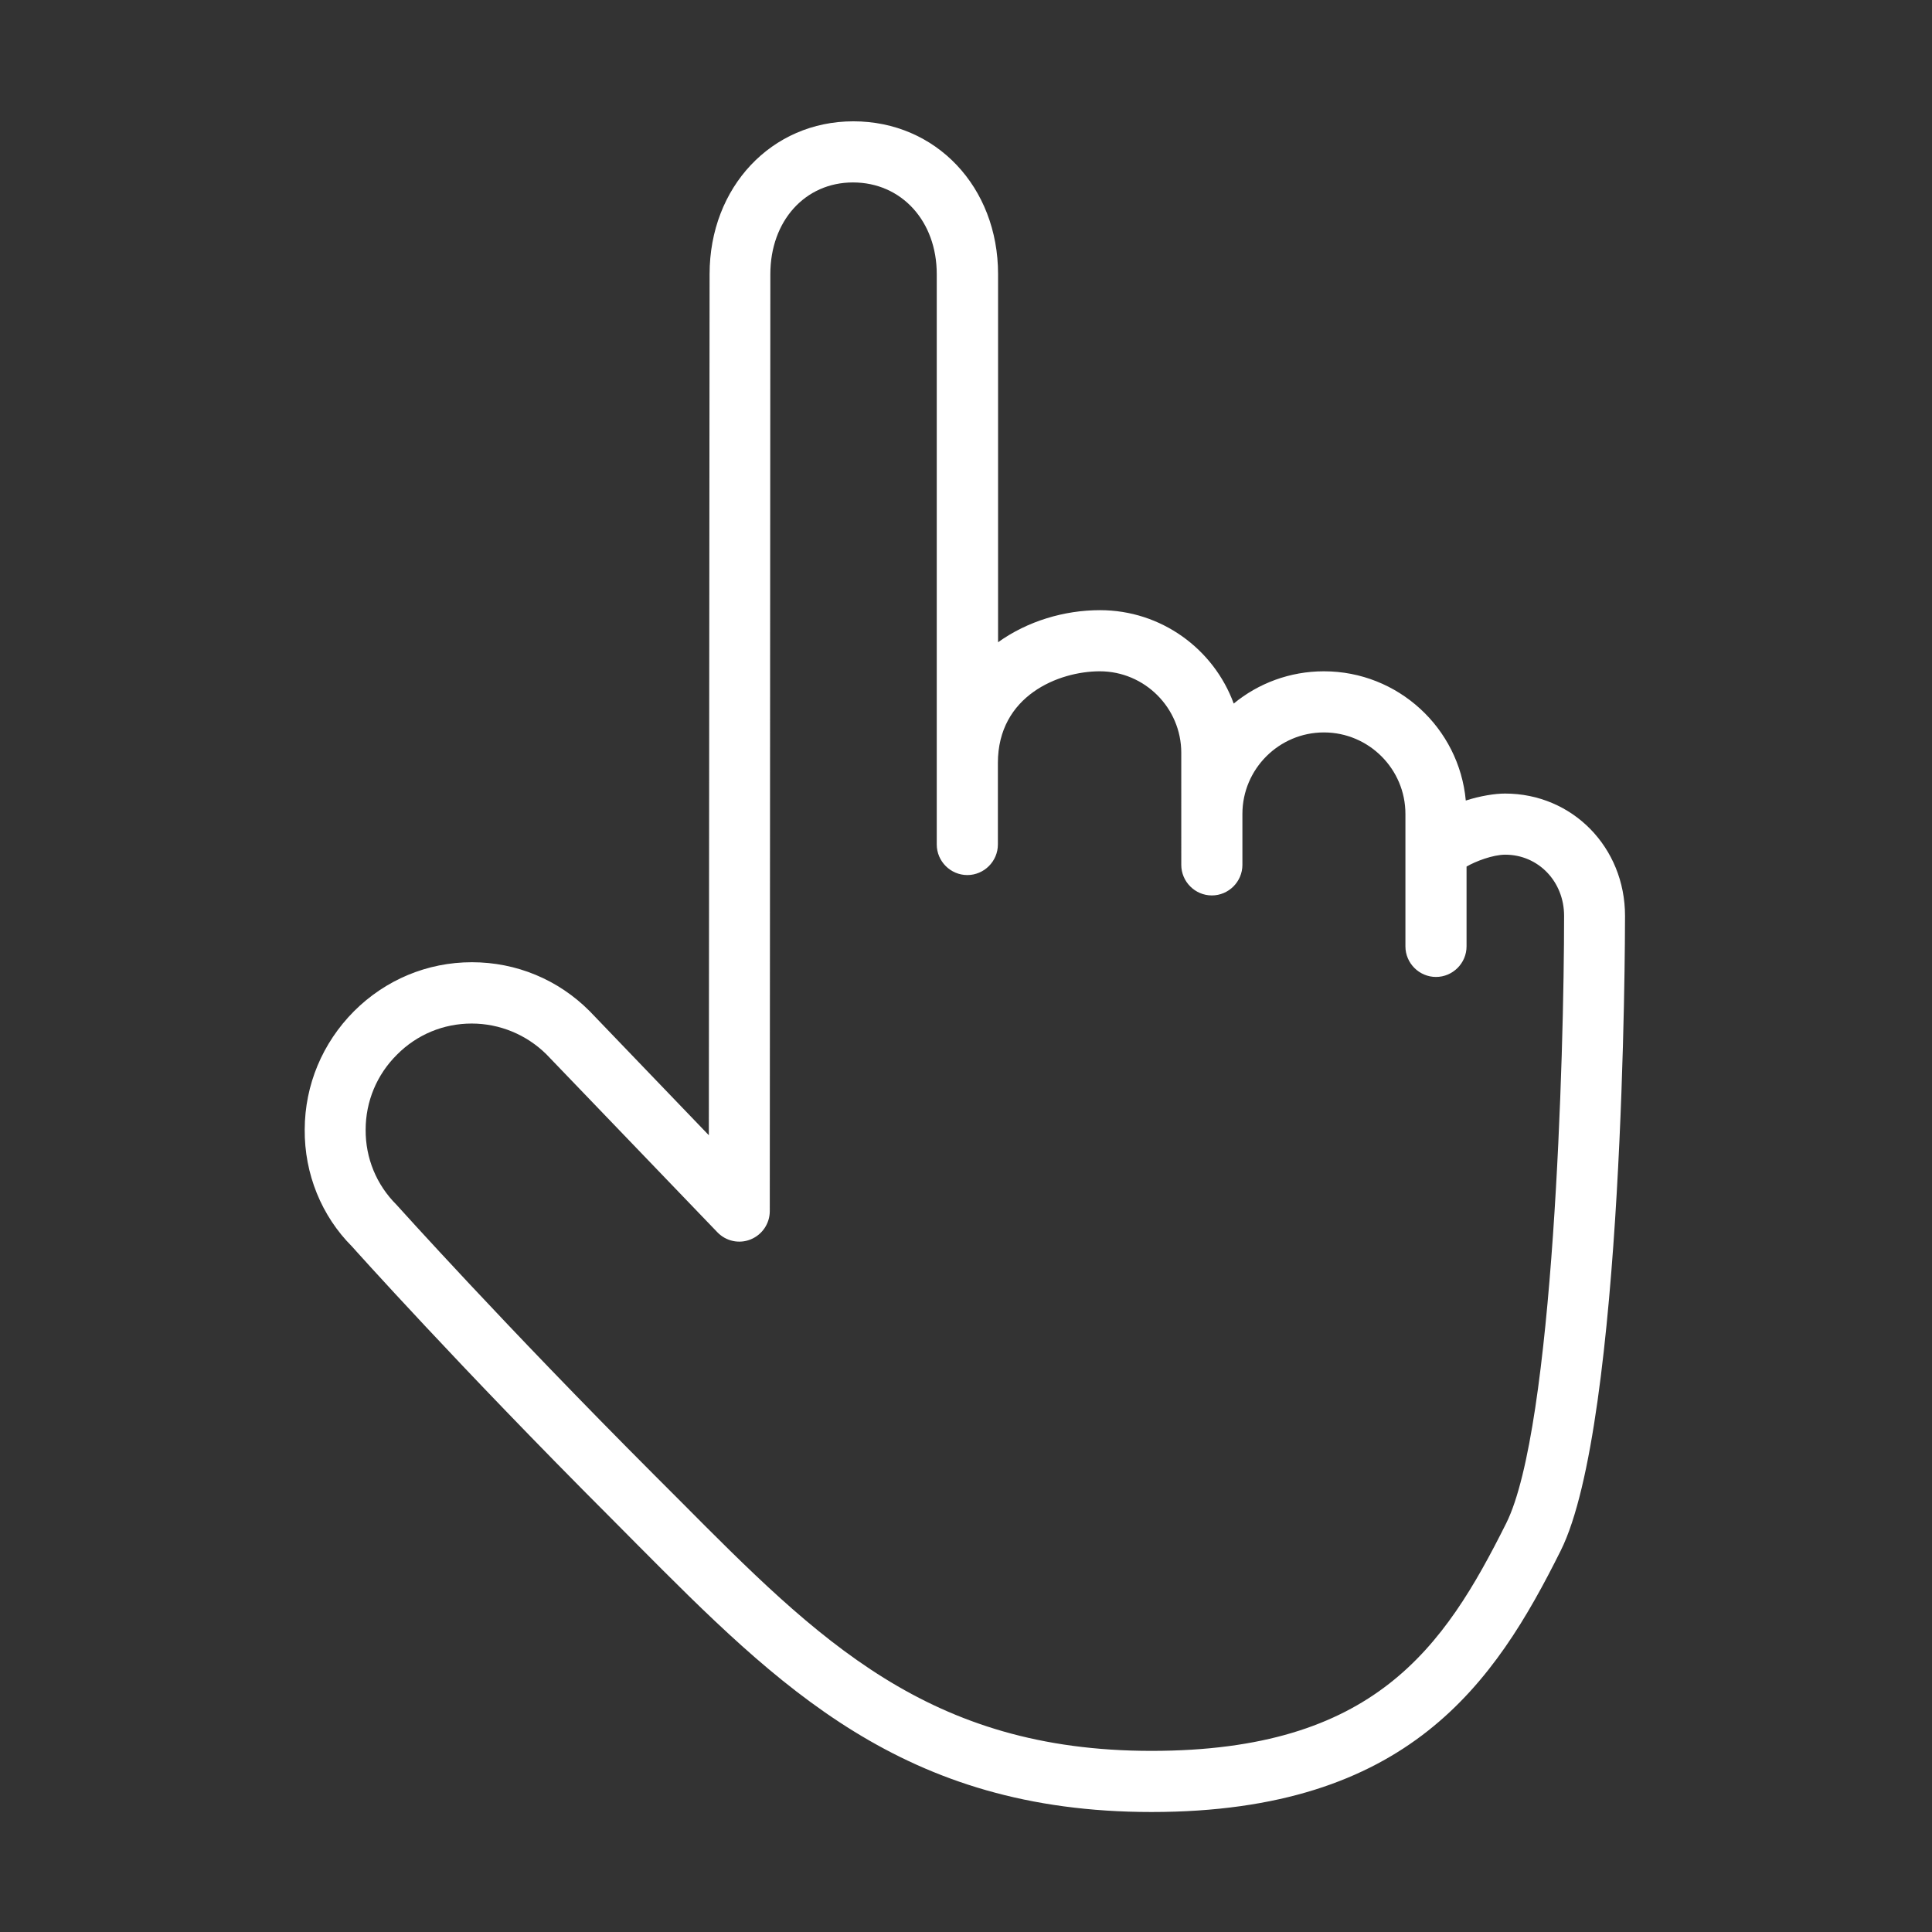
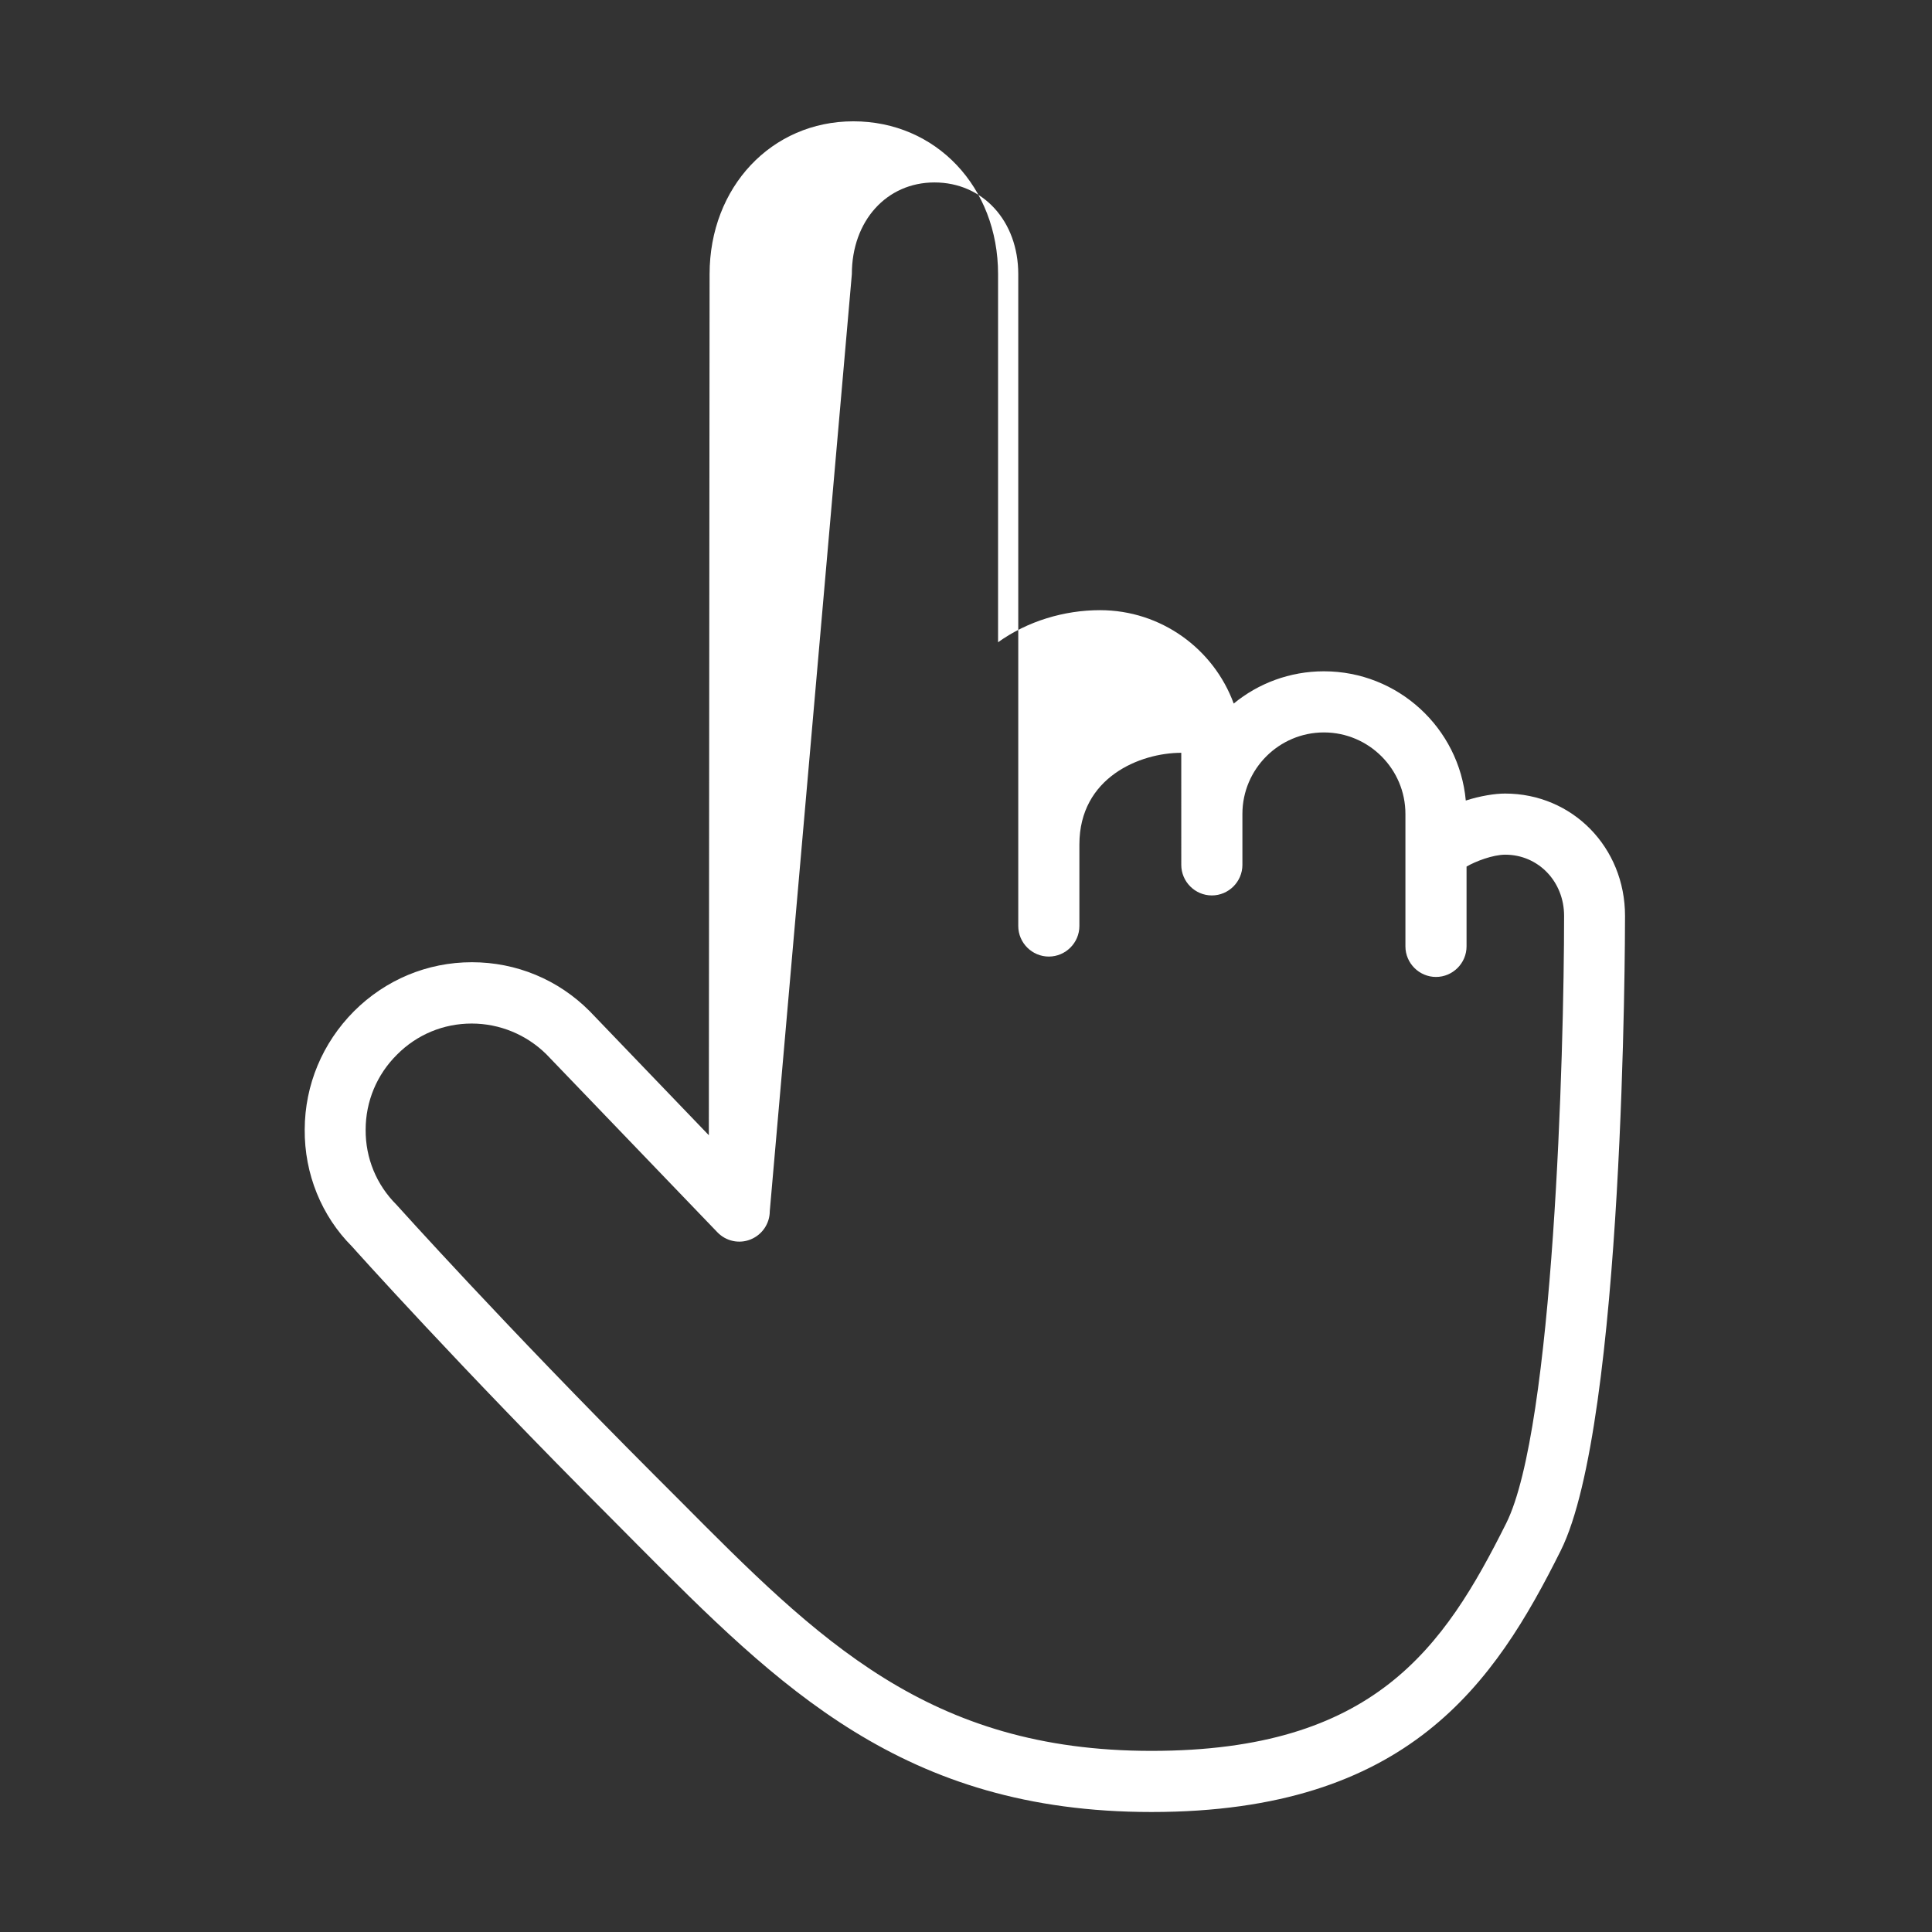
<svg xmlns="http://www.w3.org/2000/svg" version="1.1" id="Layer_1" x="0px" y="0px" viewBox="0 0 1024 1024" style="enable-background:new 0 0 1024 1024;" xml:space="preserve">
  <rect x="0" y="0" width="1024" height="1024" fill="#333333" stroke="none" />
  <style type="text/css">
	.st0{fill:white;}
</style>
  <g>
-     <path class="st0" d="M610.3,960.4c-131.6,0-197.3-66.1-273.4-142.6l-13.2-13.3c-80.3-80.3-136.6-143.2-137.1-143.8   c-16.1-16.1-25.3-38.4-25.1-62.1c0.1-23.6,9.4-45.8,26.1-62.6c16.7-16.7,38.9-26,62.5-26s45.8,9.2,62.5,26l63.1,65.7l0.4-456.4   c0-46.1,32.8-81,76.2-81c43.8,0,76.7,34.8,76.7,81v195.1c15.6-11.2,35.1-17,54-17c32.5,0,60.3,20.6,70.9,49.5   c13-10.7,29.7-17.1,47.8-17.1c39.3,0,71.7,30.1,75.2,68.5c7.8-2.5,15.5-3.7,20.8-3.7c35.7,0,63.6,28.5,63.6,64.8   c0,11-0.4,269.1-34.1,336.5C792.2,892,746.6,960.4,610.3,960.4z M250,542.5c-14.9,0-29,5.8-39.6,16.5   c-10.7,10.6-16.6,24.8-16.6,39.8c-0.1,15,5.7,29.1,16.3,39.7c1.2,1.3,56.9,63.4,136.5,143.1l13.3,13.3   C433.8,869.3,492.1,928,610.3,928c118.1,0,155-54.6,188-120.6c25.2-50.3,30.7-249.5,30.7-322c0-18.2-13.7-32.4-31.2-32.4   c-6.5,0-15.7,3.5-20.5,6.3v42.3c0,8.9-7.3,16.2-16.2,16.2c-8.9,0-16.2-7.3-16.2-16.2v-70.2c0-23.8-19.4-43.2-43.2-43.2   c-23.8,0-43.2,19.4-43.2,43.2v27c0,8.9-7.3,16.2-16.2,16.2s-16.2-7.3-16.2-16.2V399c0-23.8-19.4-43.2-43.2-43.2   c-21.7,0-54,12.9-54,48.6v43.2c0,8.9-7.3,16.2-16.2,16.2c-8.9,0-16.2-7.3-16.2-16.2V145.3c0-28.1-18.7-48.6-44.4-48.6   c-25.4,0-43.8,20.4-43.8,48.6L408,641.9c0,6.6-4,12.5-10.1,15c-6.1,2.5-13.1,1-17.7-3.8l-90.7-94.4   C279,548.4,264.9,542.5,250,542.5z" />
+     <path class="st0" d="M610.3,960.4c-131.6,0-197.3-66.1-273.4-142.6l-13.2-13.3c-80.3-80.3-136.6-143.2-137.1-143.8   c-16.1-16.1-25.3-38.4-25.1-62.1c0.1-23.6,9.4-45.8,26.1-62.6c16.7-16.7,38.9-26,62.5-26s45.8,9.2,62.5,26l63.1,65.7l0.4-456.4   c0-46.1,32.8-81,76.2-81c43.8,0,76.7,34.8,76.7,81v195.1c15.6-11.2,35.1-17,54-17c32.5,0,60.3,20.6,70.9,49.5   c13-10.7,29.7-17.1,47.8-17.1c39.3,0,71.7,30.1,75.2,68.5c7.8-2.5,15.5-3.7,20.8-3.7c35.7,0,63.6,28.5,63.6,64.8   c0,11-0.4,269.1-34.1,336.5C792.2,892,746.6,960.4,610.3,960.4z M250,542.5c-14.9,0-29,5.8-39.6,16.5   c-10.7,10.6-16.6,24.8-16.6,39.8c-0.1,15,5.7,29.1,16.3,39.7c1.2,1.3,56.9,63.4,136.5,143.1l13.3,13.3   C433.8,869.3,492.1,928,610.3,928c118.1,0,155-54.6,188-120.6c25.2-50.3,30.7-249.5,30.7-322c0-18.2-13.7-32.4-31.2-32.4   c-6.5,0-15.7,3.5-20.5,6.3v42.3c0,8.9-7.3,16.2-16.2,16.2c-8.9,0-16.2-7.3-16.2-16.2v-70.2c0-23.8-19.4-43.2-43.2-43.2   c-23.8,0-43.2,19.4-43.2,43.2v27c0,8.9-7.3,16.2-16.2,16.2s-16.2-7.3-16.2-16.2V399c-21.7,0-54,12.9-54,48.6v43.2c0,8.9-7.3,16.2-16.2,16.2c-8.9,0-16.2-7.3-16.2-16.2V145.3c0-28.1-18.7-48.6-44.4-48.6   c-25.4,0-43.8,20.4-43.8,48.6L408,641.9c0,6.6-4,12.5-10.1,15c-6.1,2.5-13.1,1-17.7-3.8l-90.7-94.4   C279,548.4,264.9,542.5,250,542.5z" />
  </g>
  <style type="text/css">polygon,path{fill:white;}</style>
</svg>